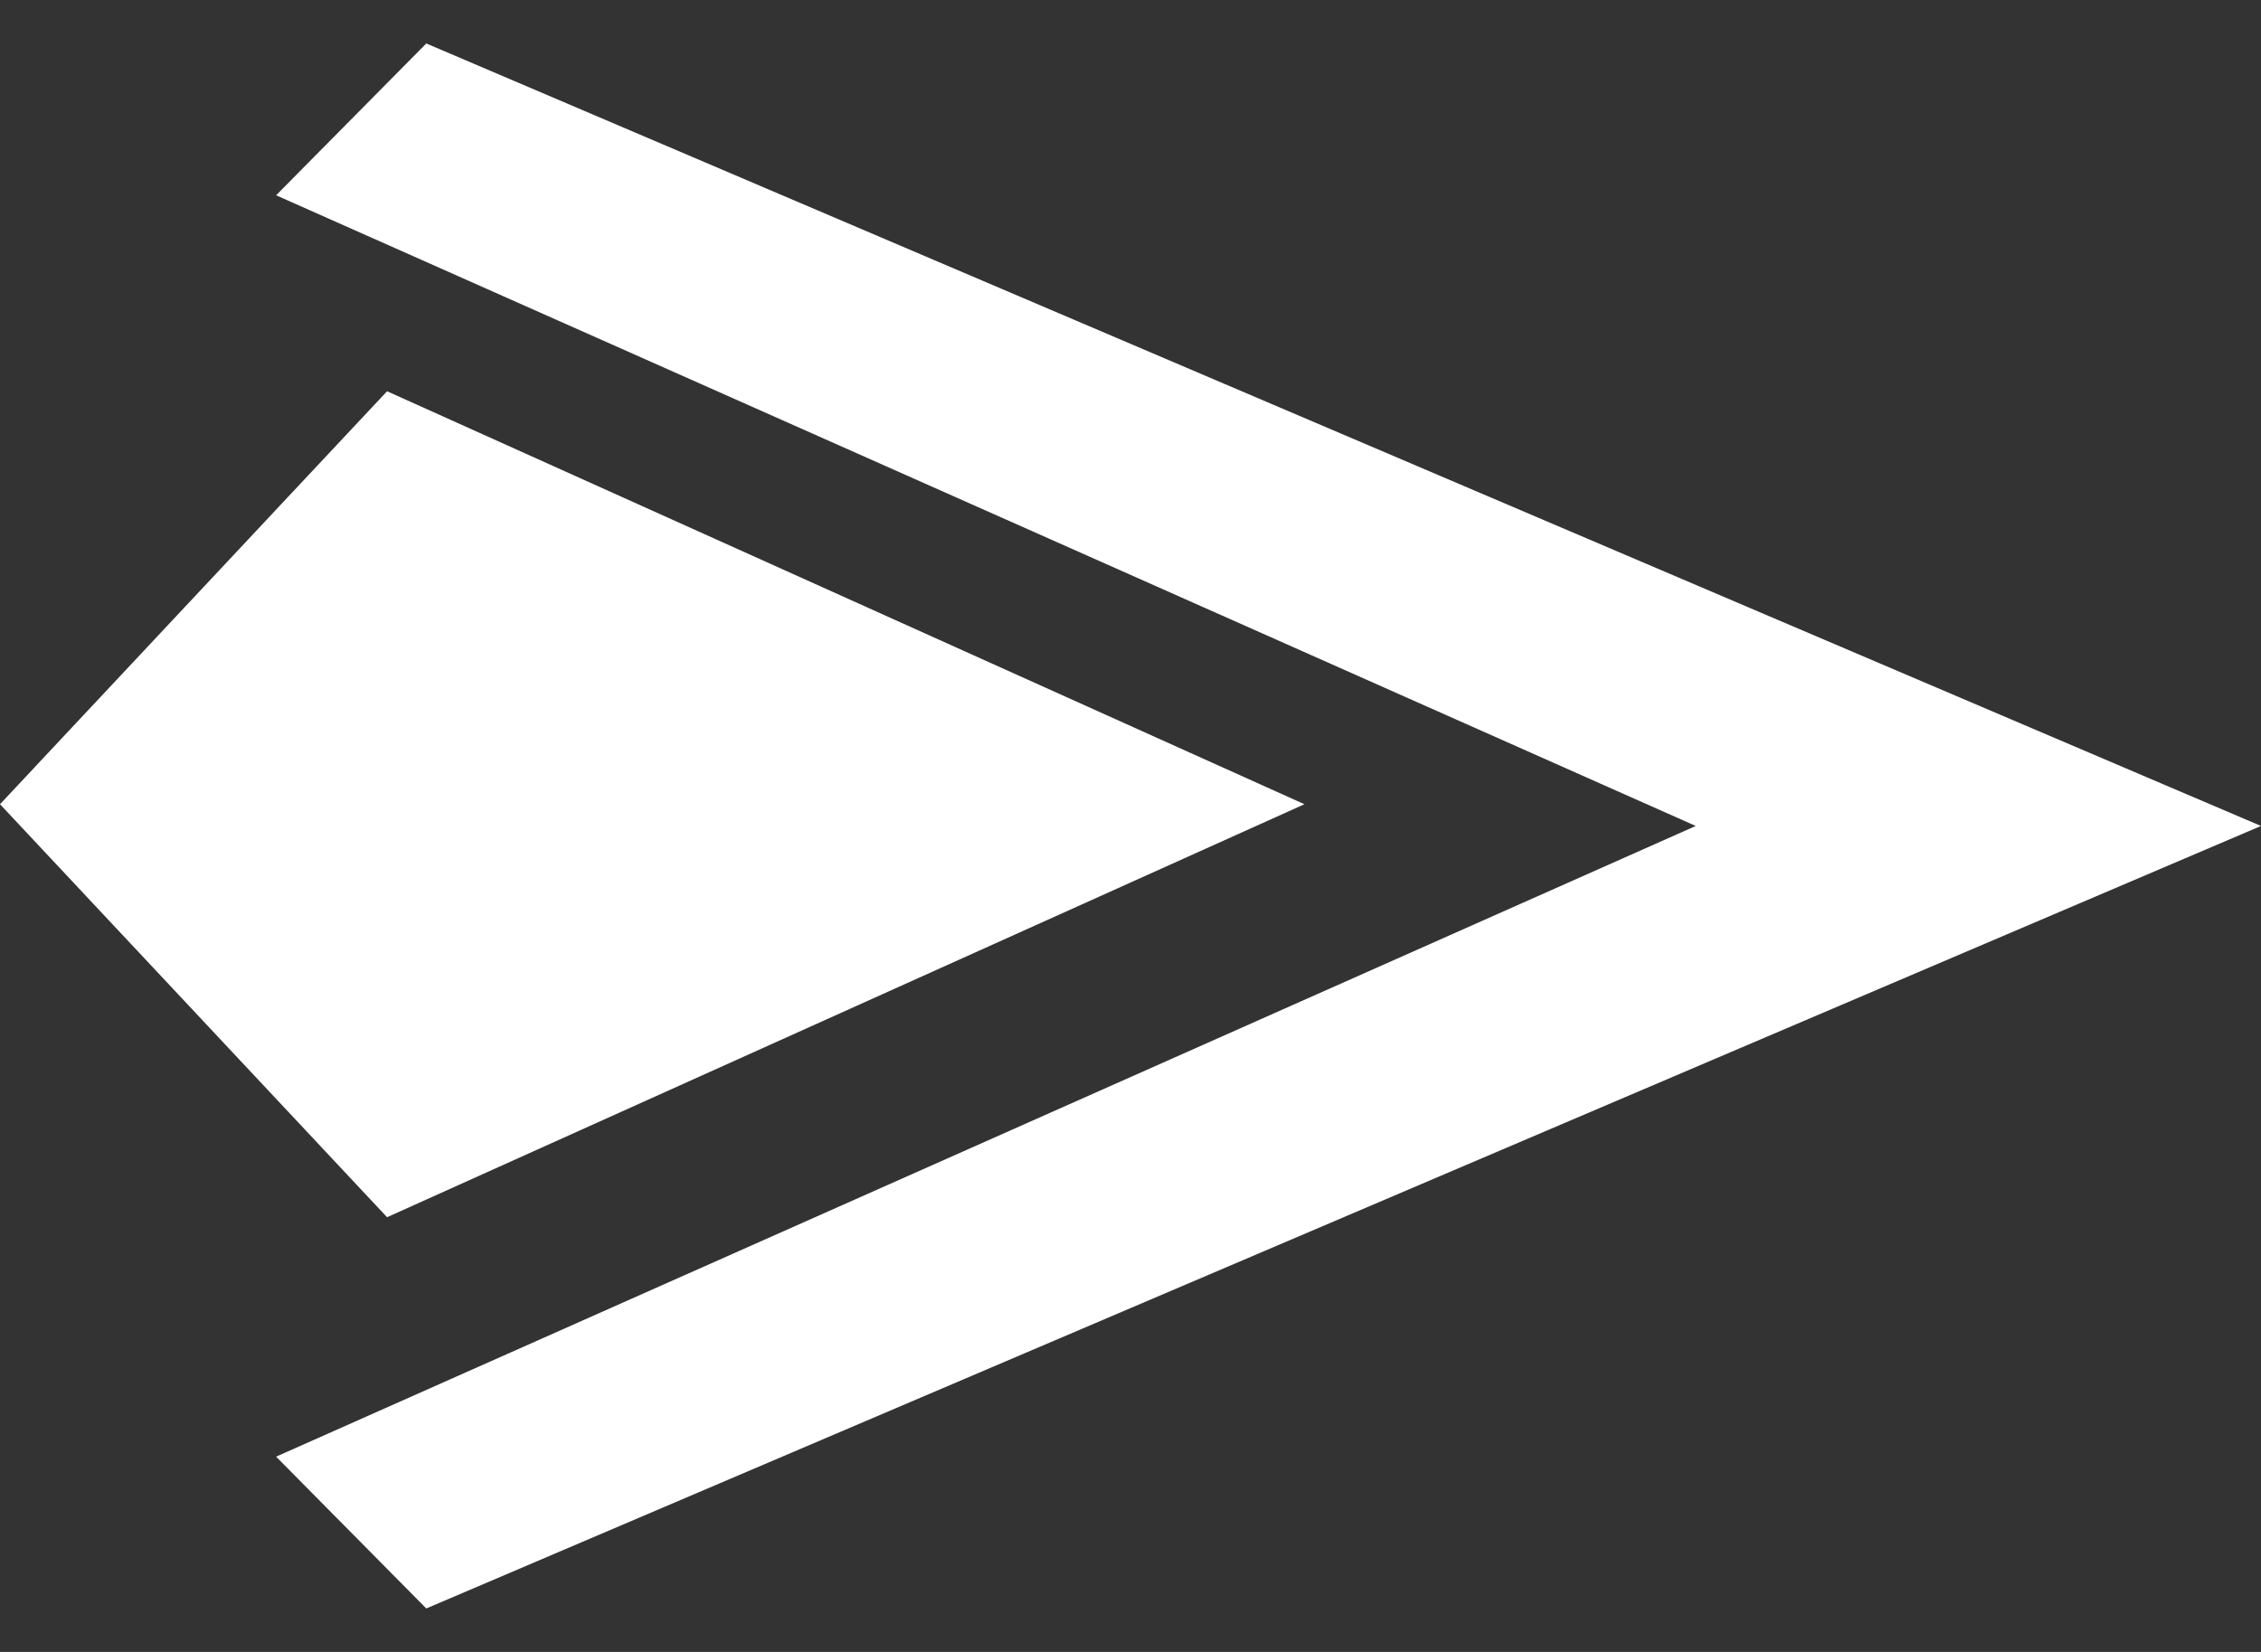
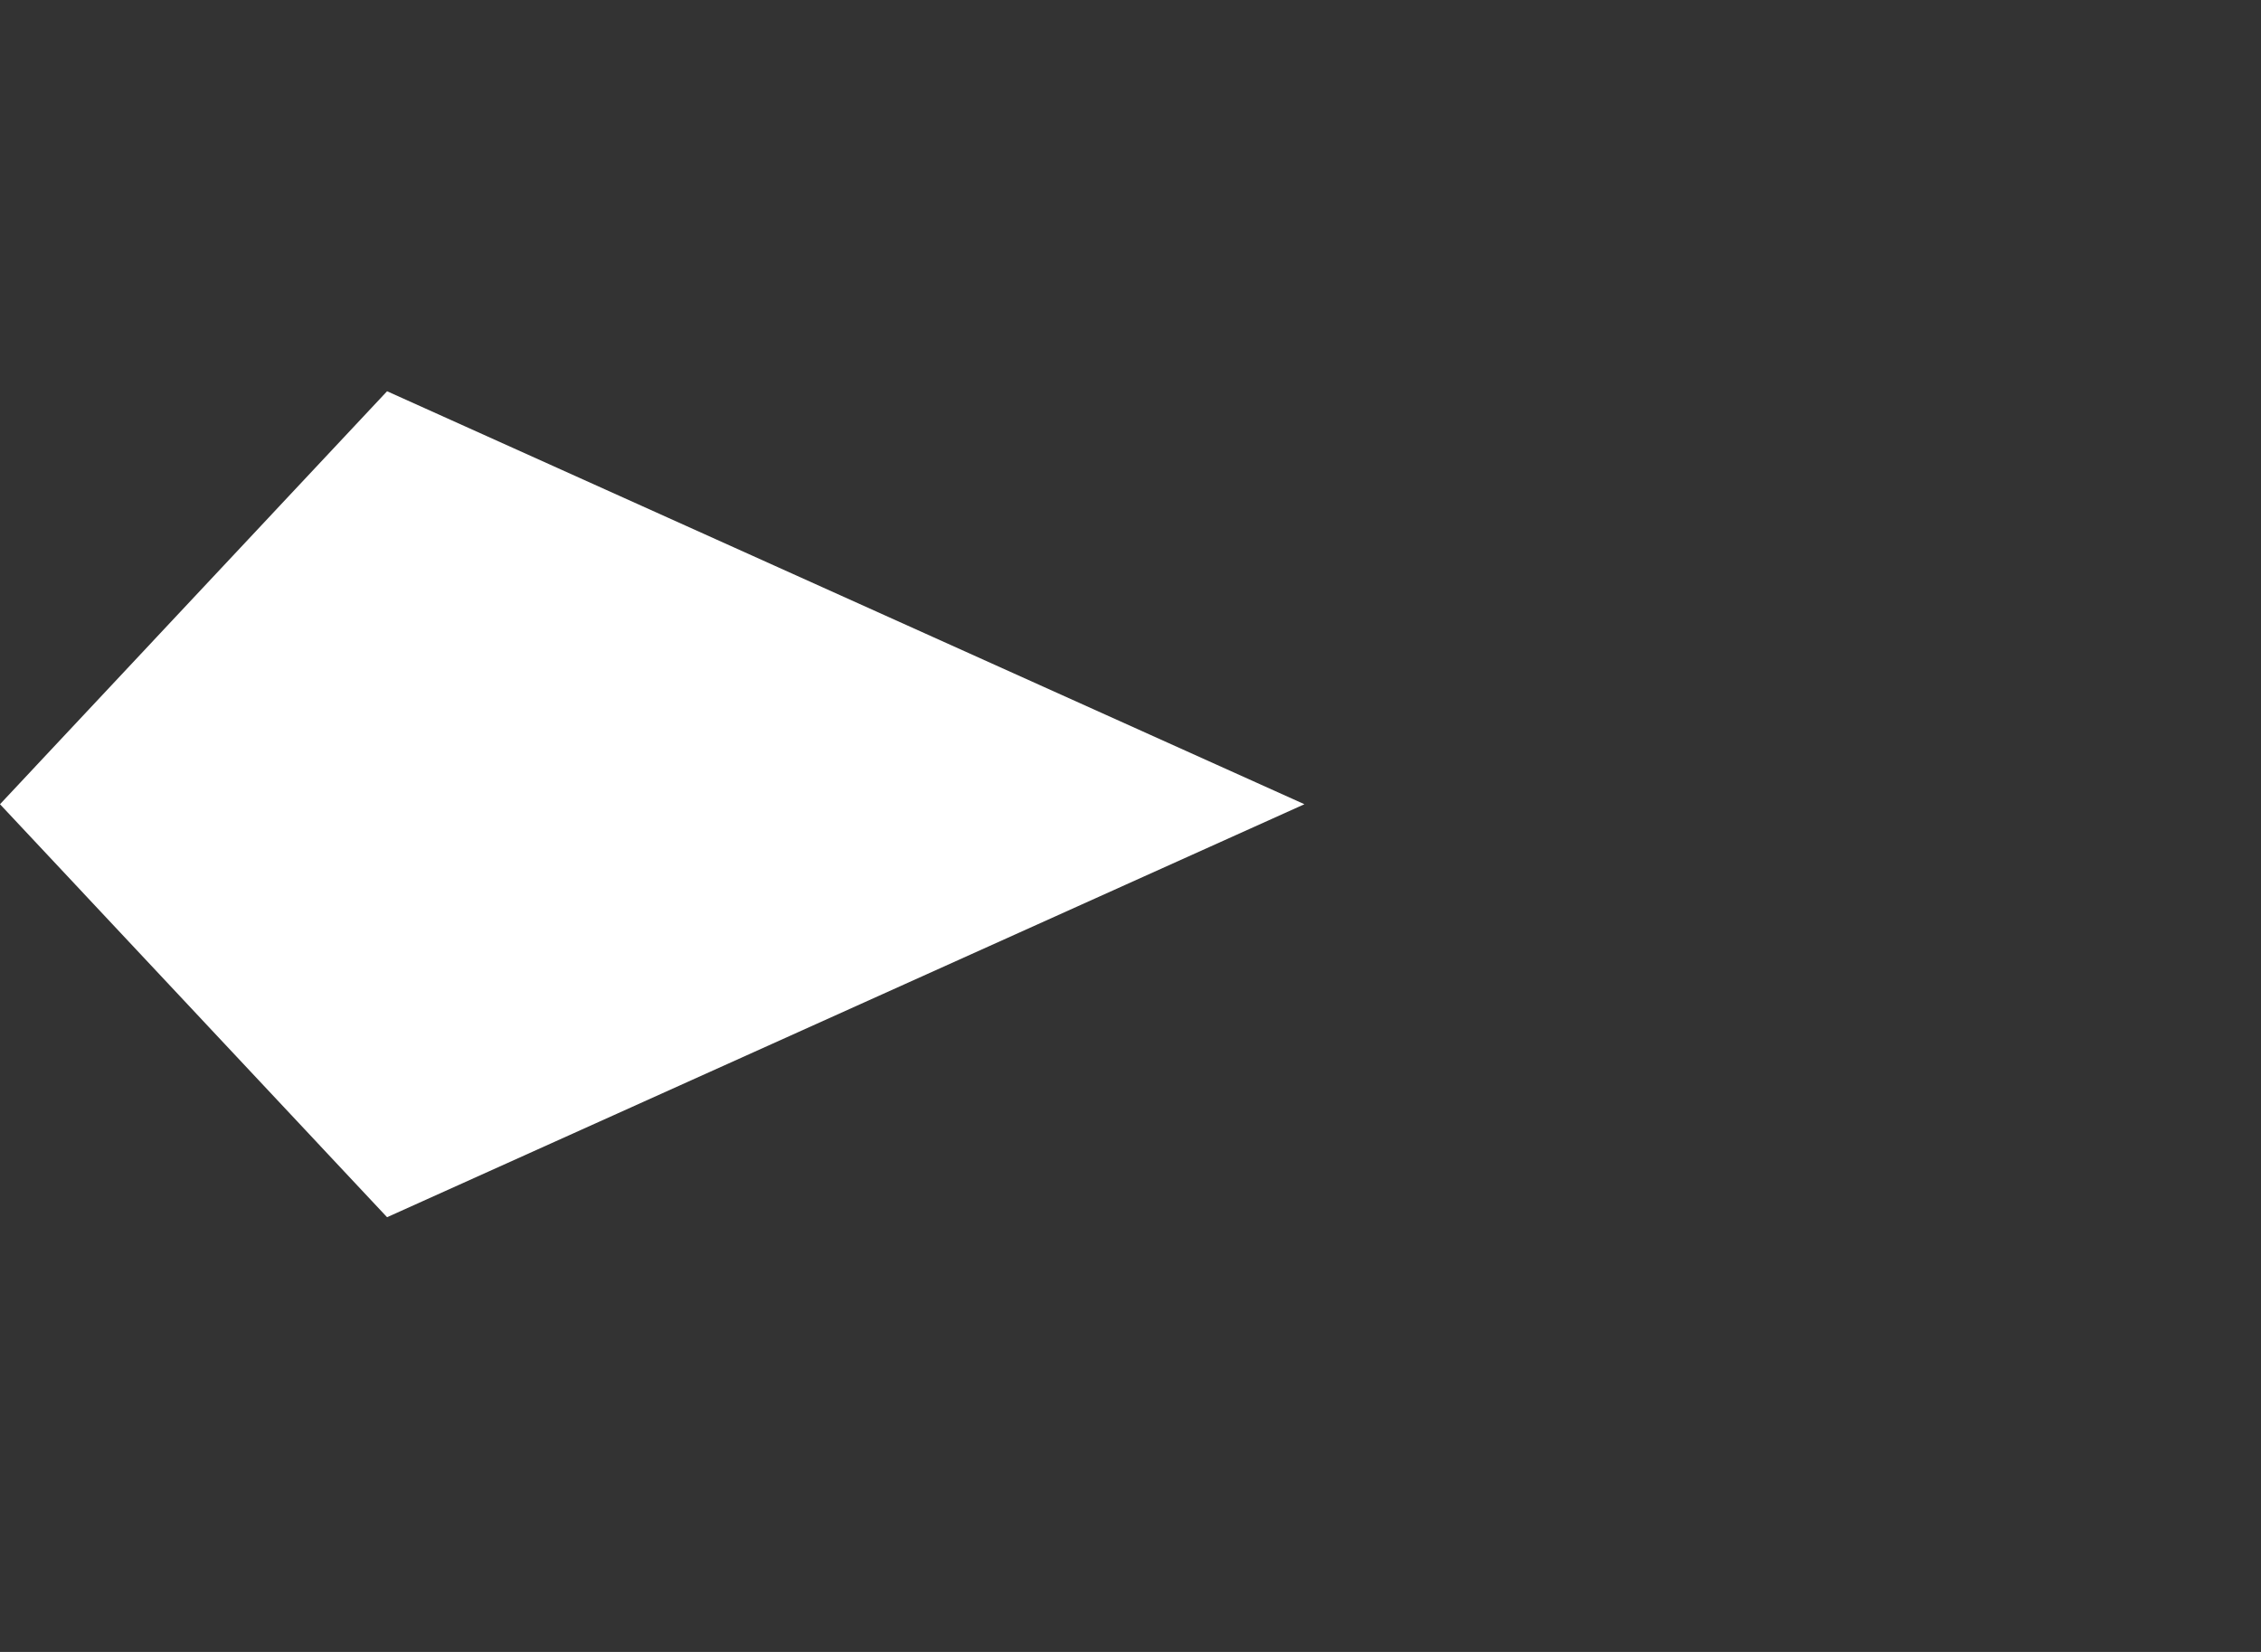
<svg xmlns="http://www.w3.org/2000/svg" width="26" height="19" viewBox="0 0 26 19" fill="none">
  <rect x="0" y="0" width="26" height="19" fill="#333333" stroke="none" />
-   <path fill-rule="evenodd" clip-rule="evenodd" d="M3.175 16.754L4.902 18.5L26 9.5L4.902 0.5L3.175 2.246L19.5 9.5L3.175 16.754Z" fill="white" />
  <path d="M4.451 14L1.36893e-06 9.25L4.451 4.5L15 9.25L4.451 14Z" fill="white" />
</svg>